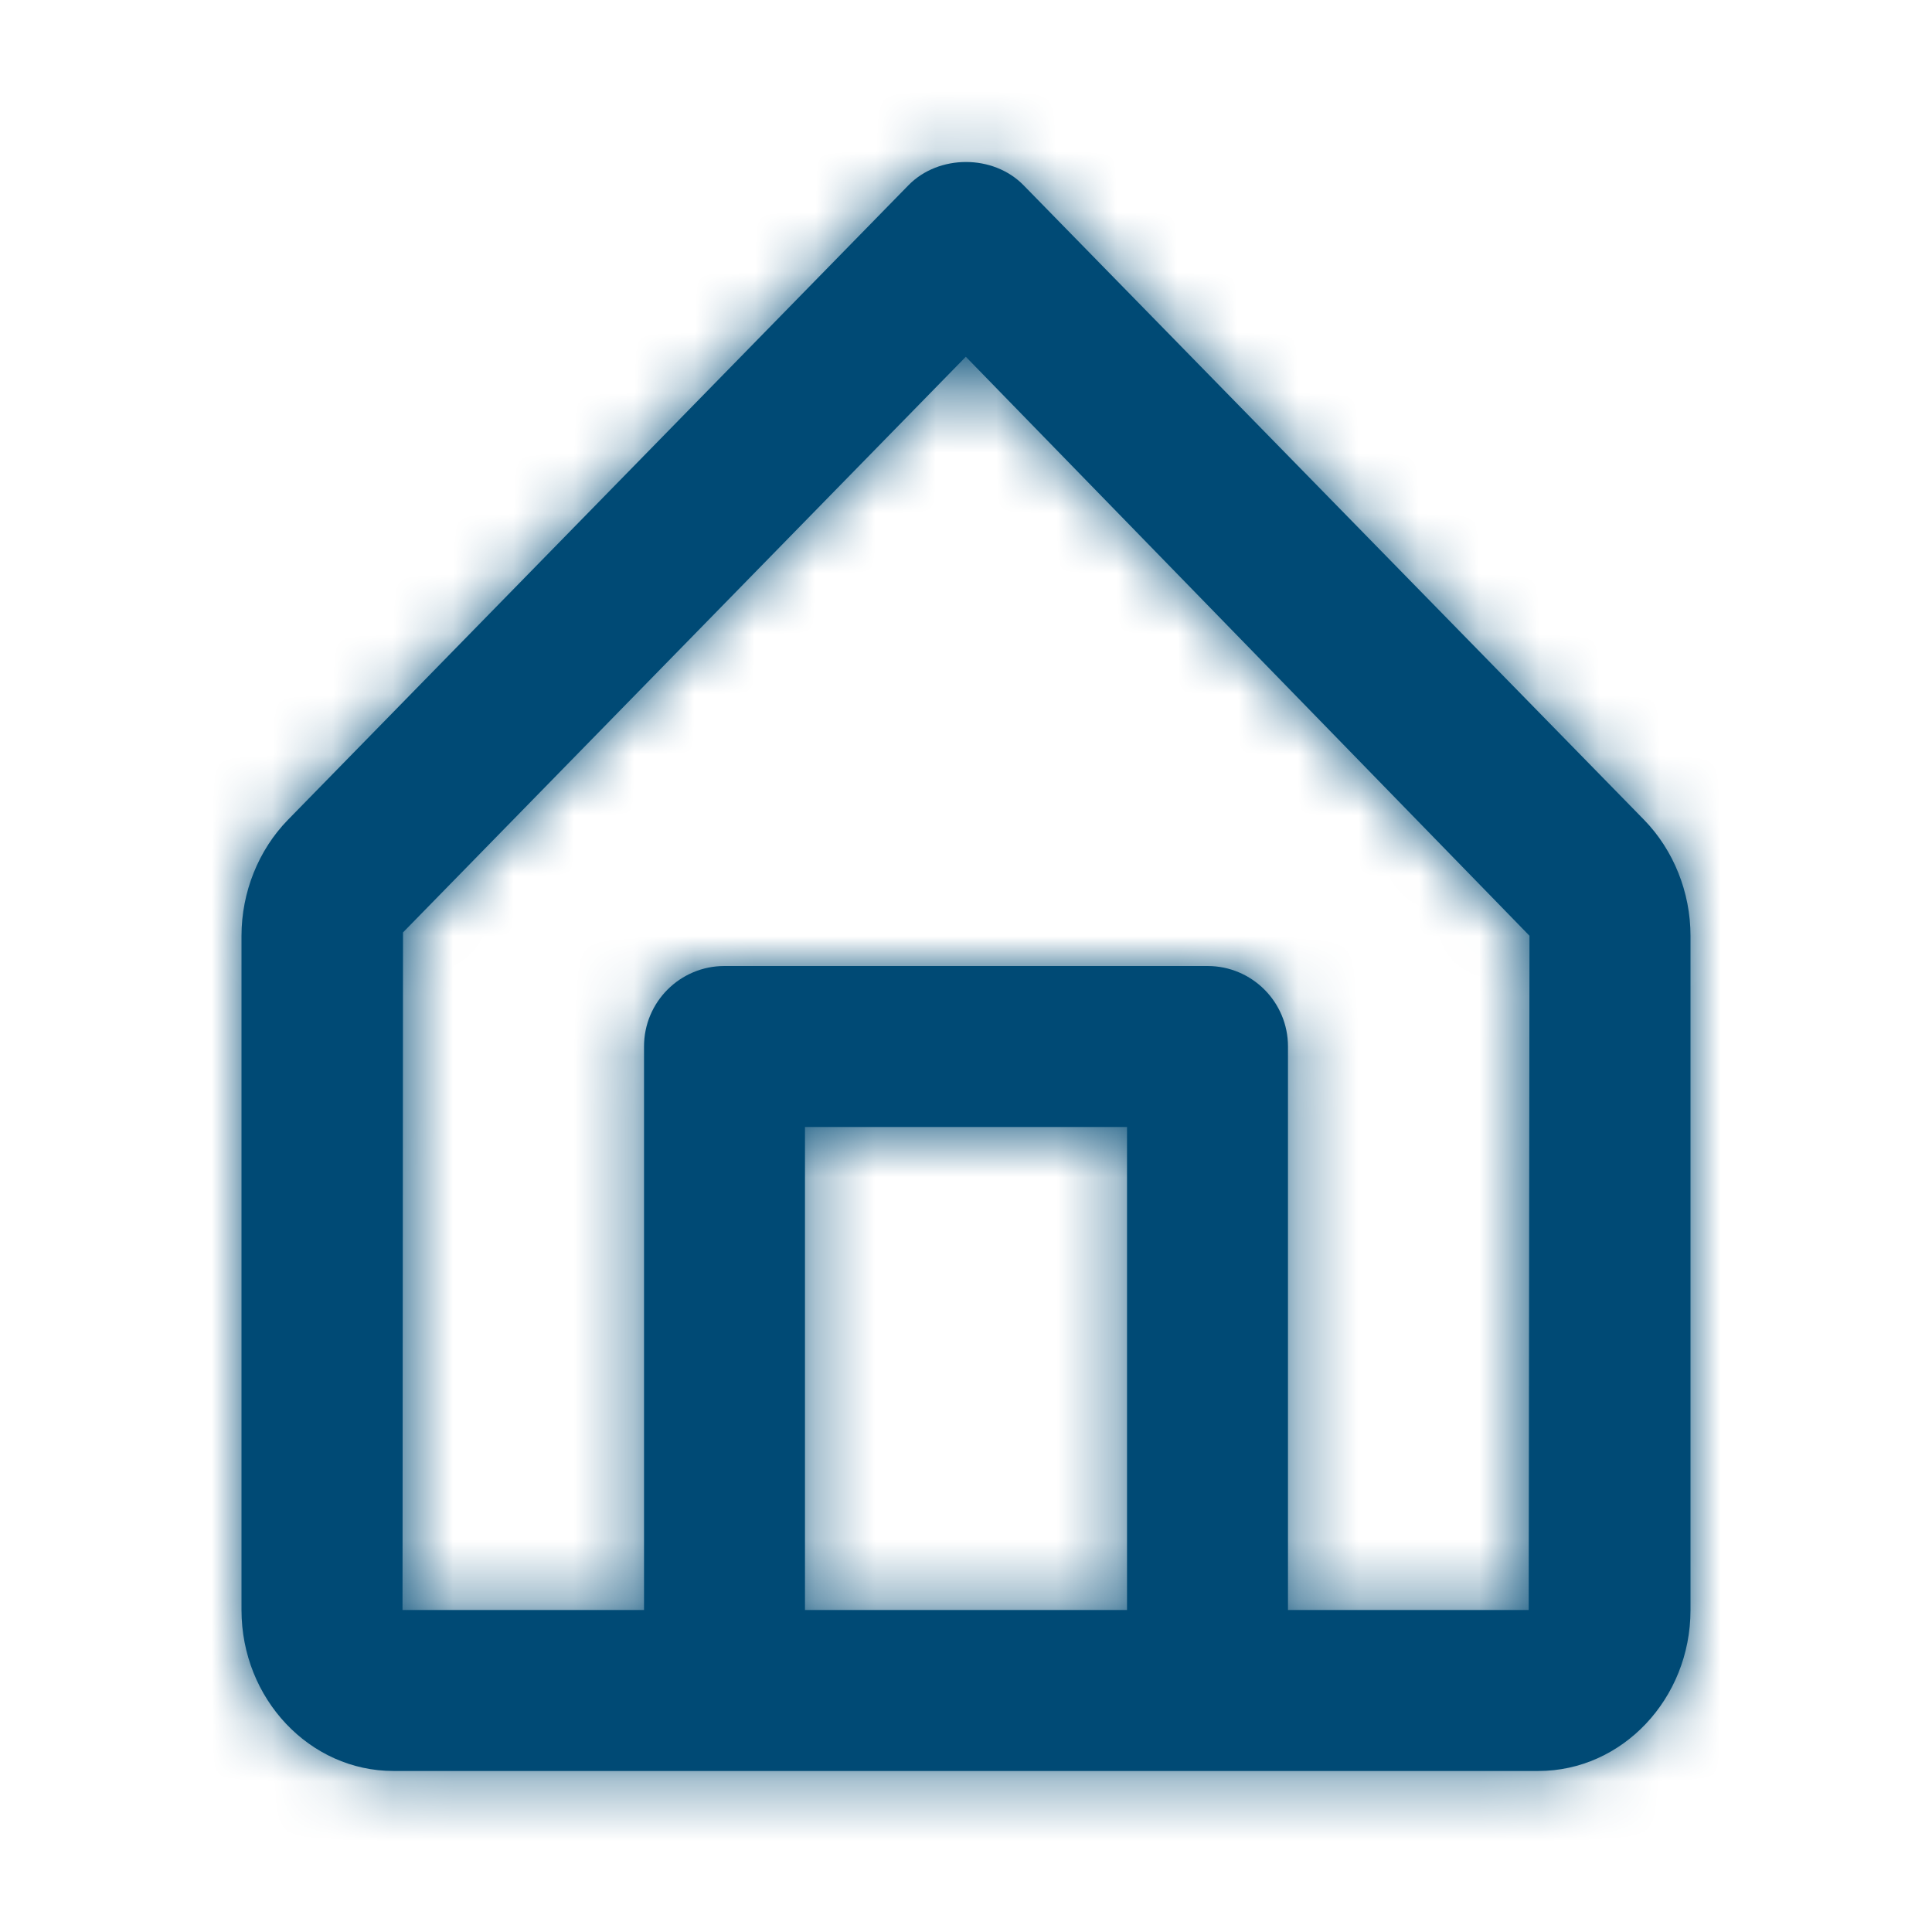
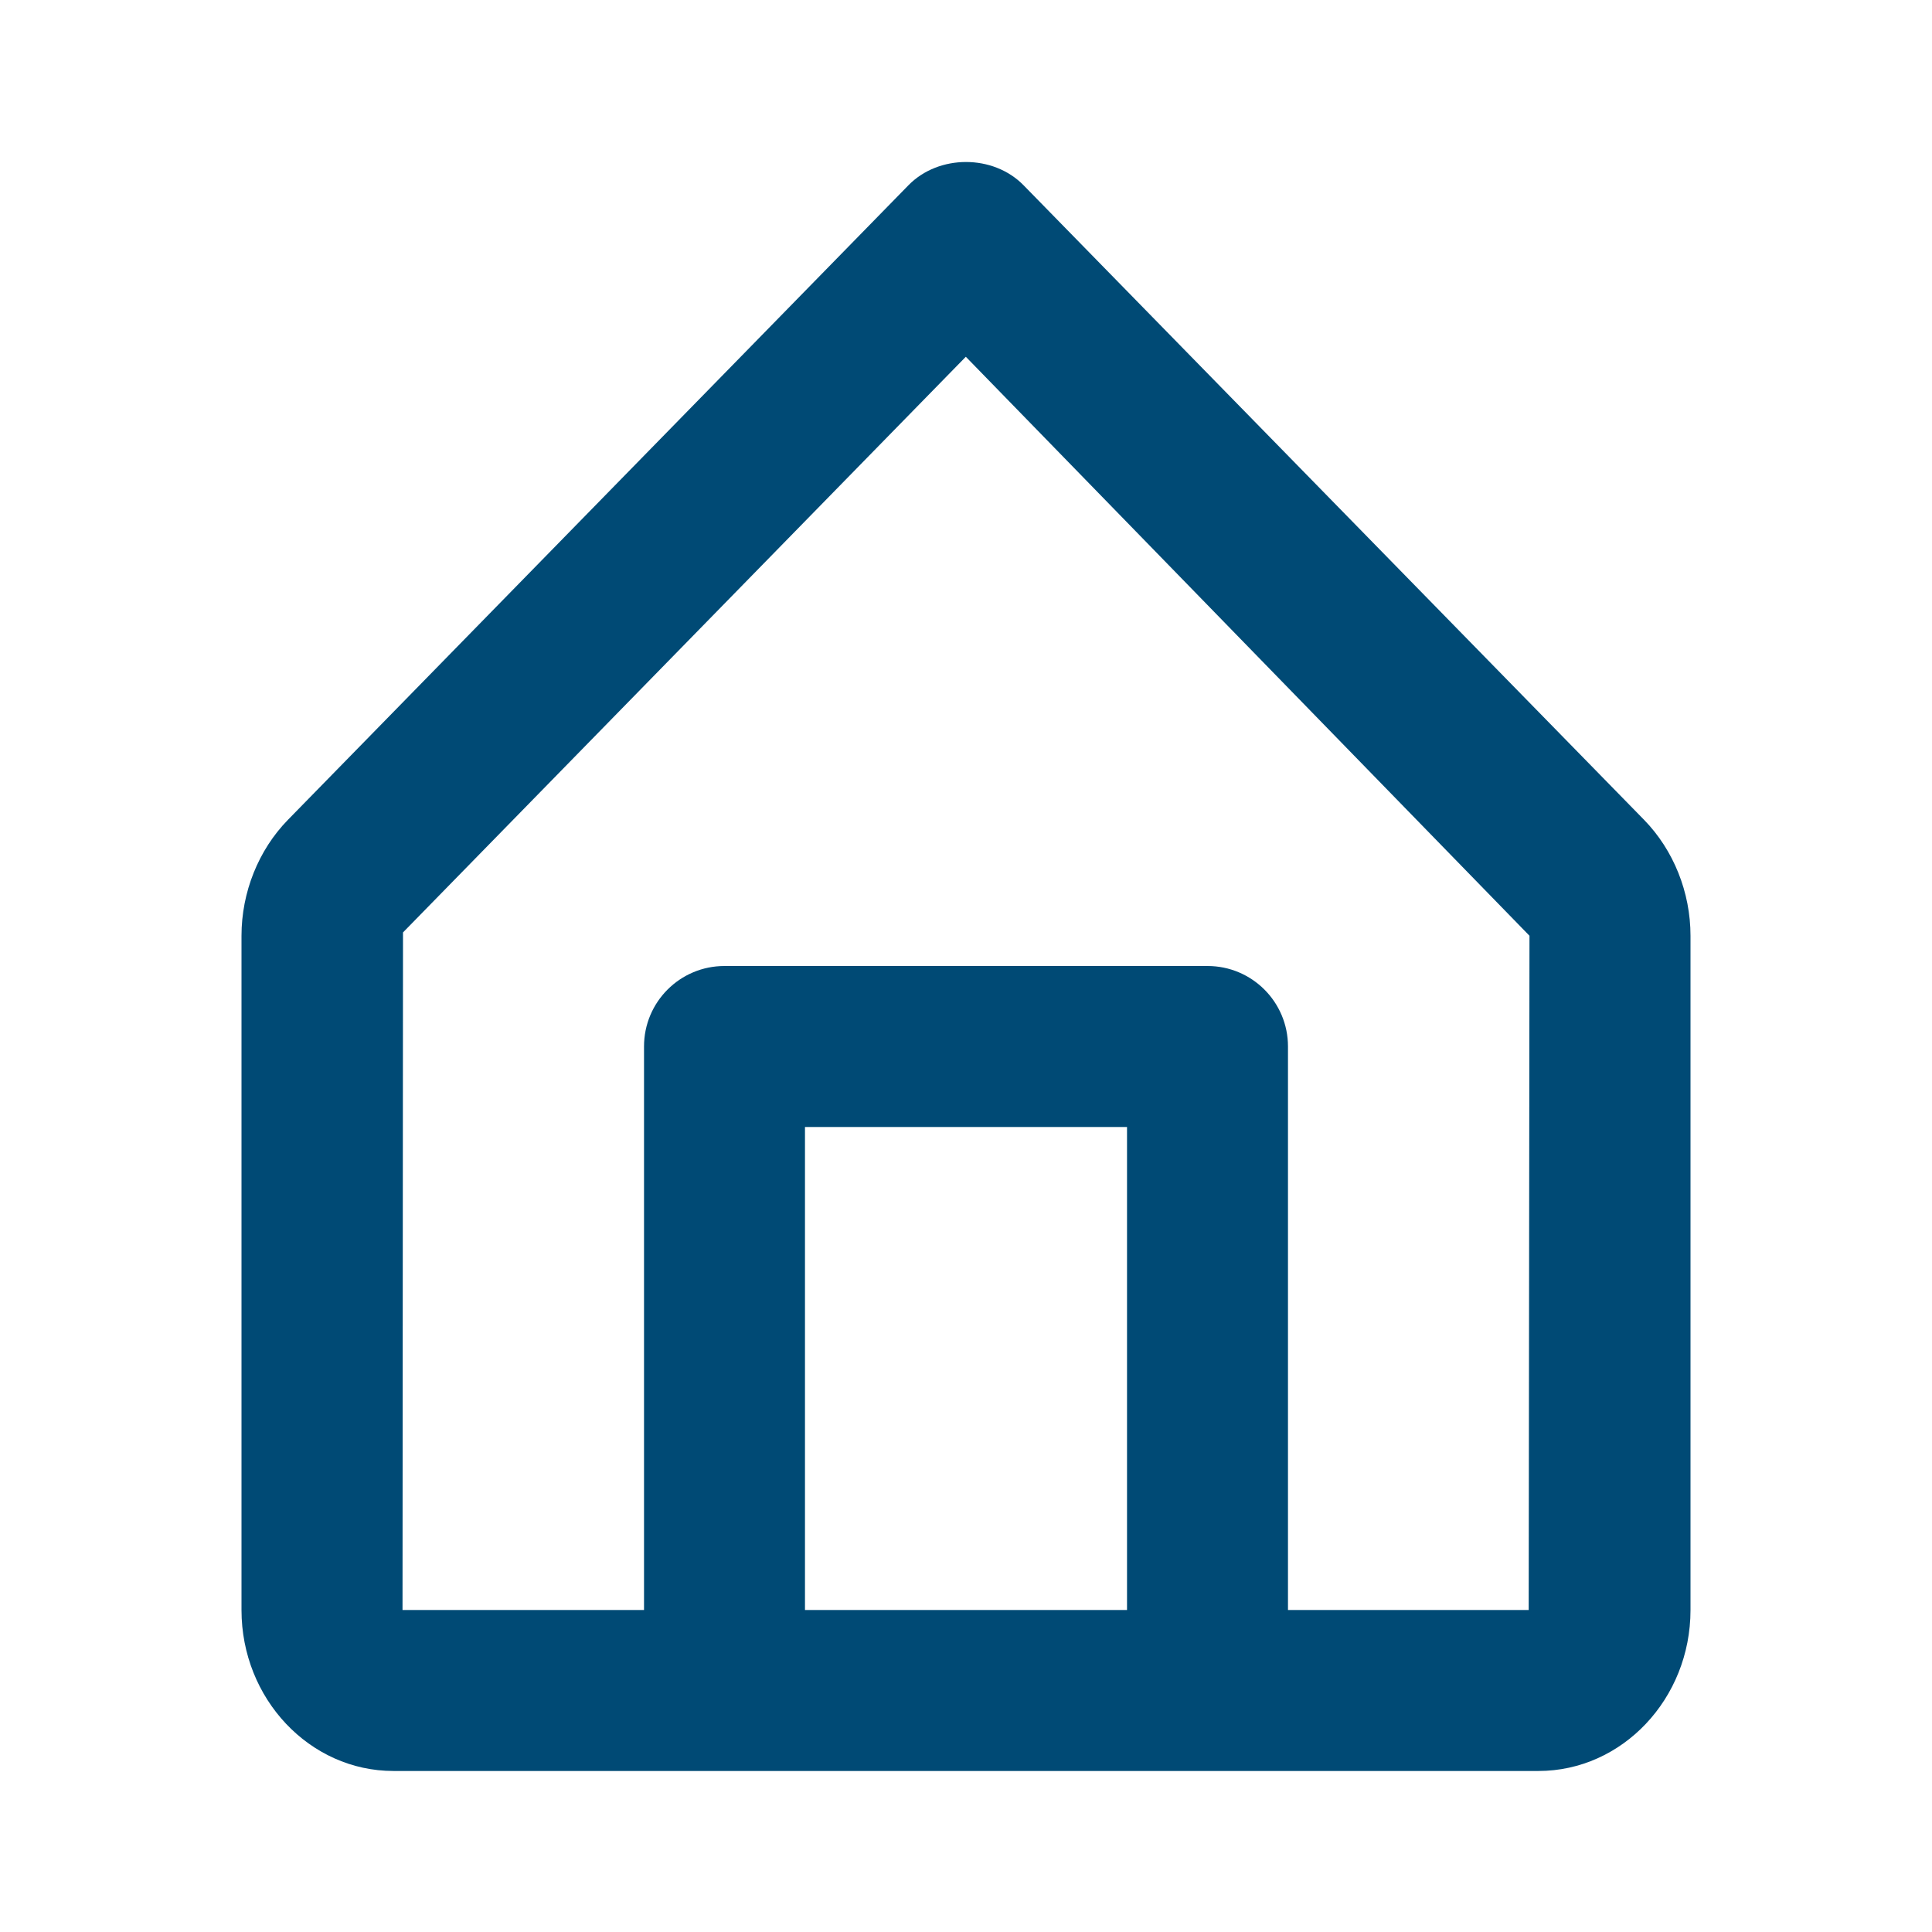
<svg xmlns="http://www.w3.org/2000/svg" width="32" height="32" viewBox="0 0 32 32" fill="none">
  <path fill-rule="evenodd" clip-rule="evenodd" d="M25.32 26.667H21.333V17.333C21.333 16.596 20.736 16 20 16H12C11.263 16 10.667 16.596 10.667 17.333V26.667H6.667L6.675 15.444L15.997 5.909L25.333 15.499L25.32 26.667ZM13.333 26.667H18.667V18.667H13.333V26.667ZM27.232 13.58L16.953 3.068C16.451 2.555 15.549 2.555 15.047 3.068L4.767 13.581C4.28 14.081 4 14.78 4 15.499V26.667C4 28.137 5.129 29.333 6.517 29.333H12H20H25.481C26.869 29.333 28 28.137 28 26.667V15.499C28 14.78 27.72 14.081 27.232 13.58Z" fill="#004A75" />
  <mask id="mask0" mask-type="alpha" maskUnits="userSpaceOnUse" x="4" y="2" width="24" height="28">
-     <path fill-rule="evenodd" clip-rule="evenodd" d="M25.32 26.667H21.333V17.333C21.333 16.596 20.736 16 20 16H12C11.263 16 10.667 16.596 10.667 17.333V26.667H6.667L6.675 15.444L15.997 5.909L25.333 15.499L25.32 26.667ZM13.333 26.667H18.667V18.667H13.333V26.667ZM27.232 13.58L16.953 3.068C16.451 2.555 15.549 2.555 15.047 3.068L4.767 13.581C4.28 14.081 4 14.78 4 15.499V26.667C4 28.137 5.129 29.333 6.517 29.333H12H20H25.481C26.869 29.333 28 28.137 28 26.667V15.499C28 14.78 27.72 14.081 27.232 13.58Z" fill="white" />
-   </mask>
+     </mask>
  <g mask="url(#mask0)">
    <rect width="32" height="32" fill="#004A75" />
  </g>
</svg>